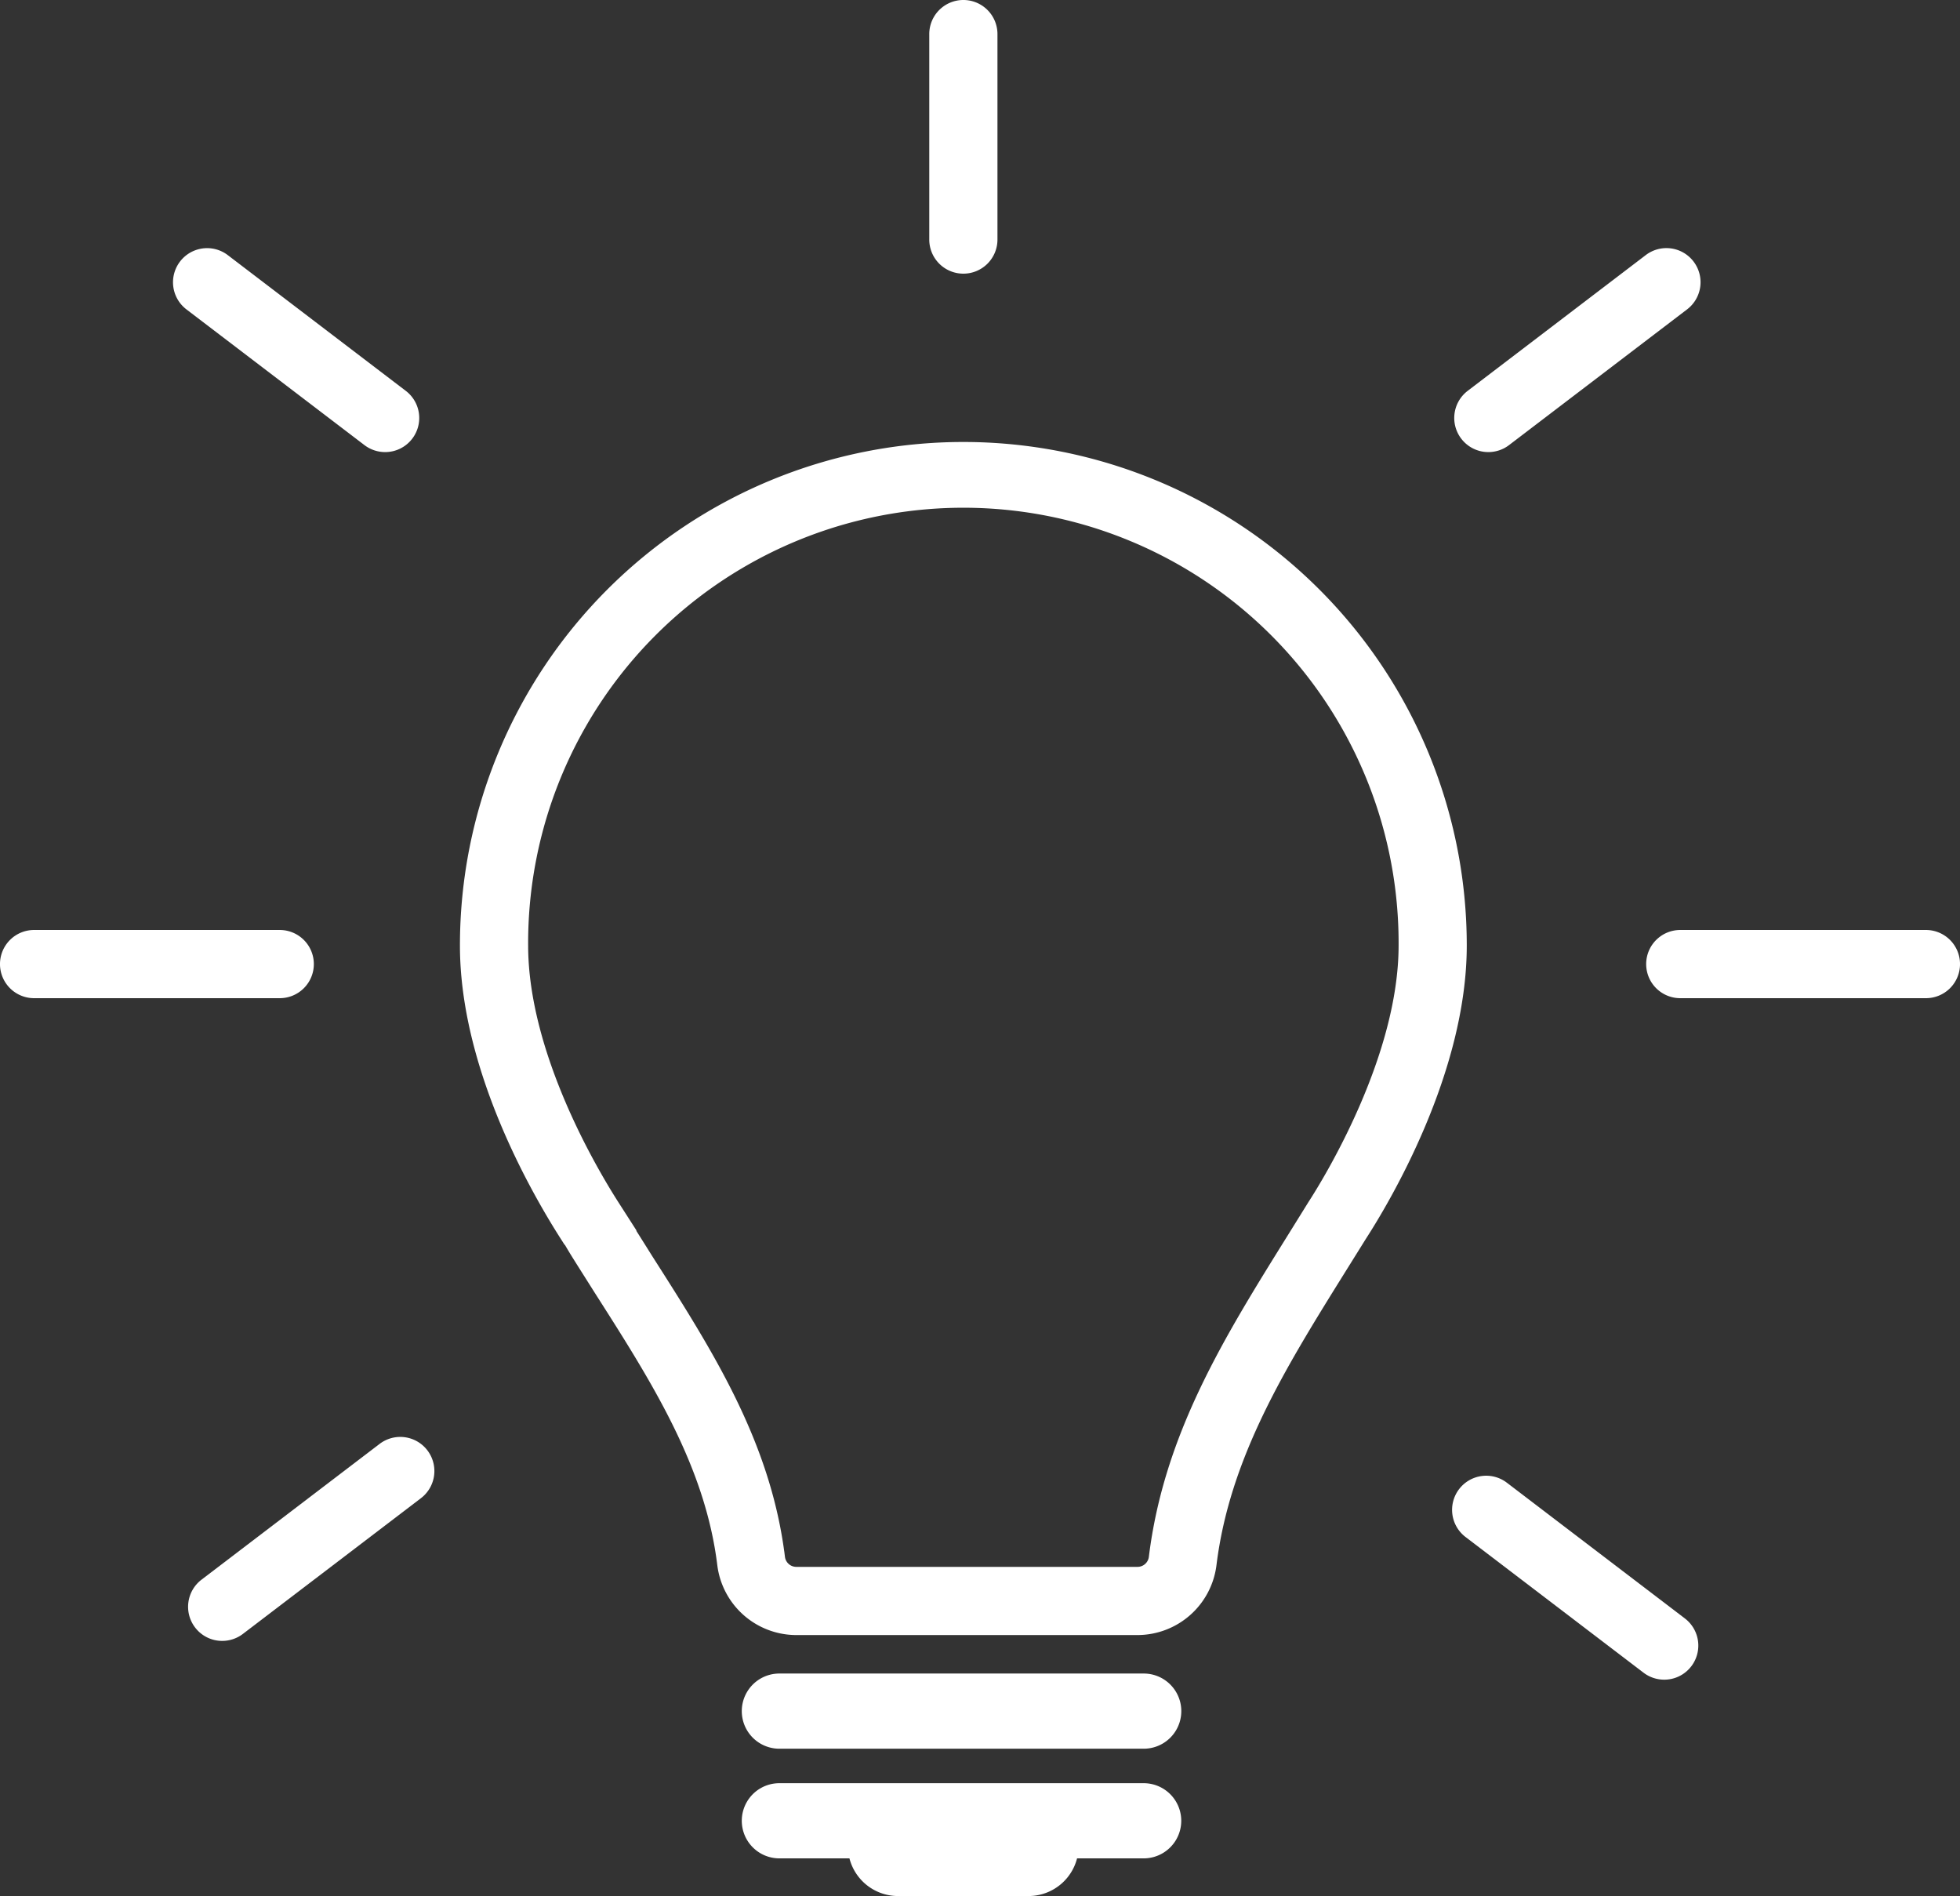
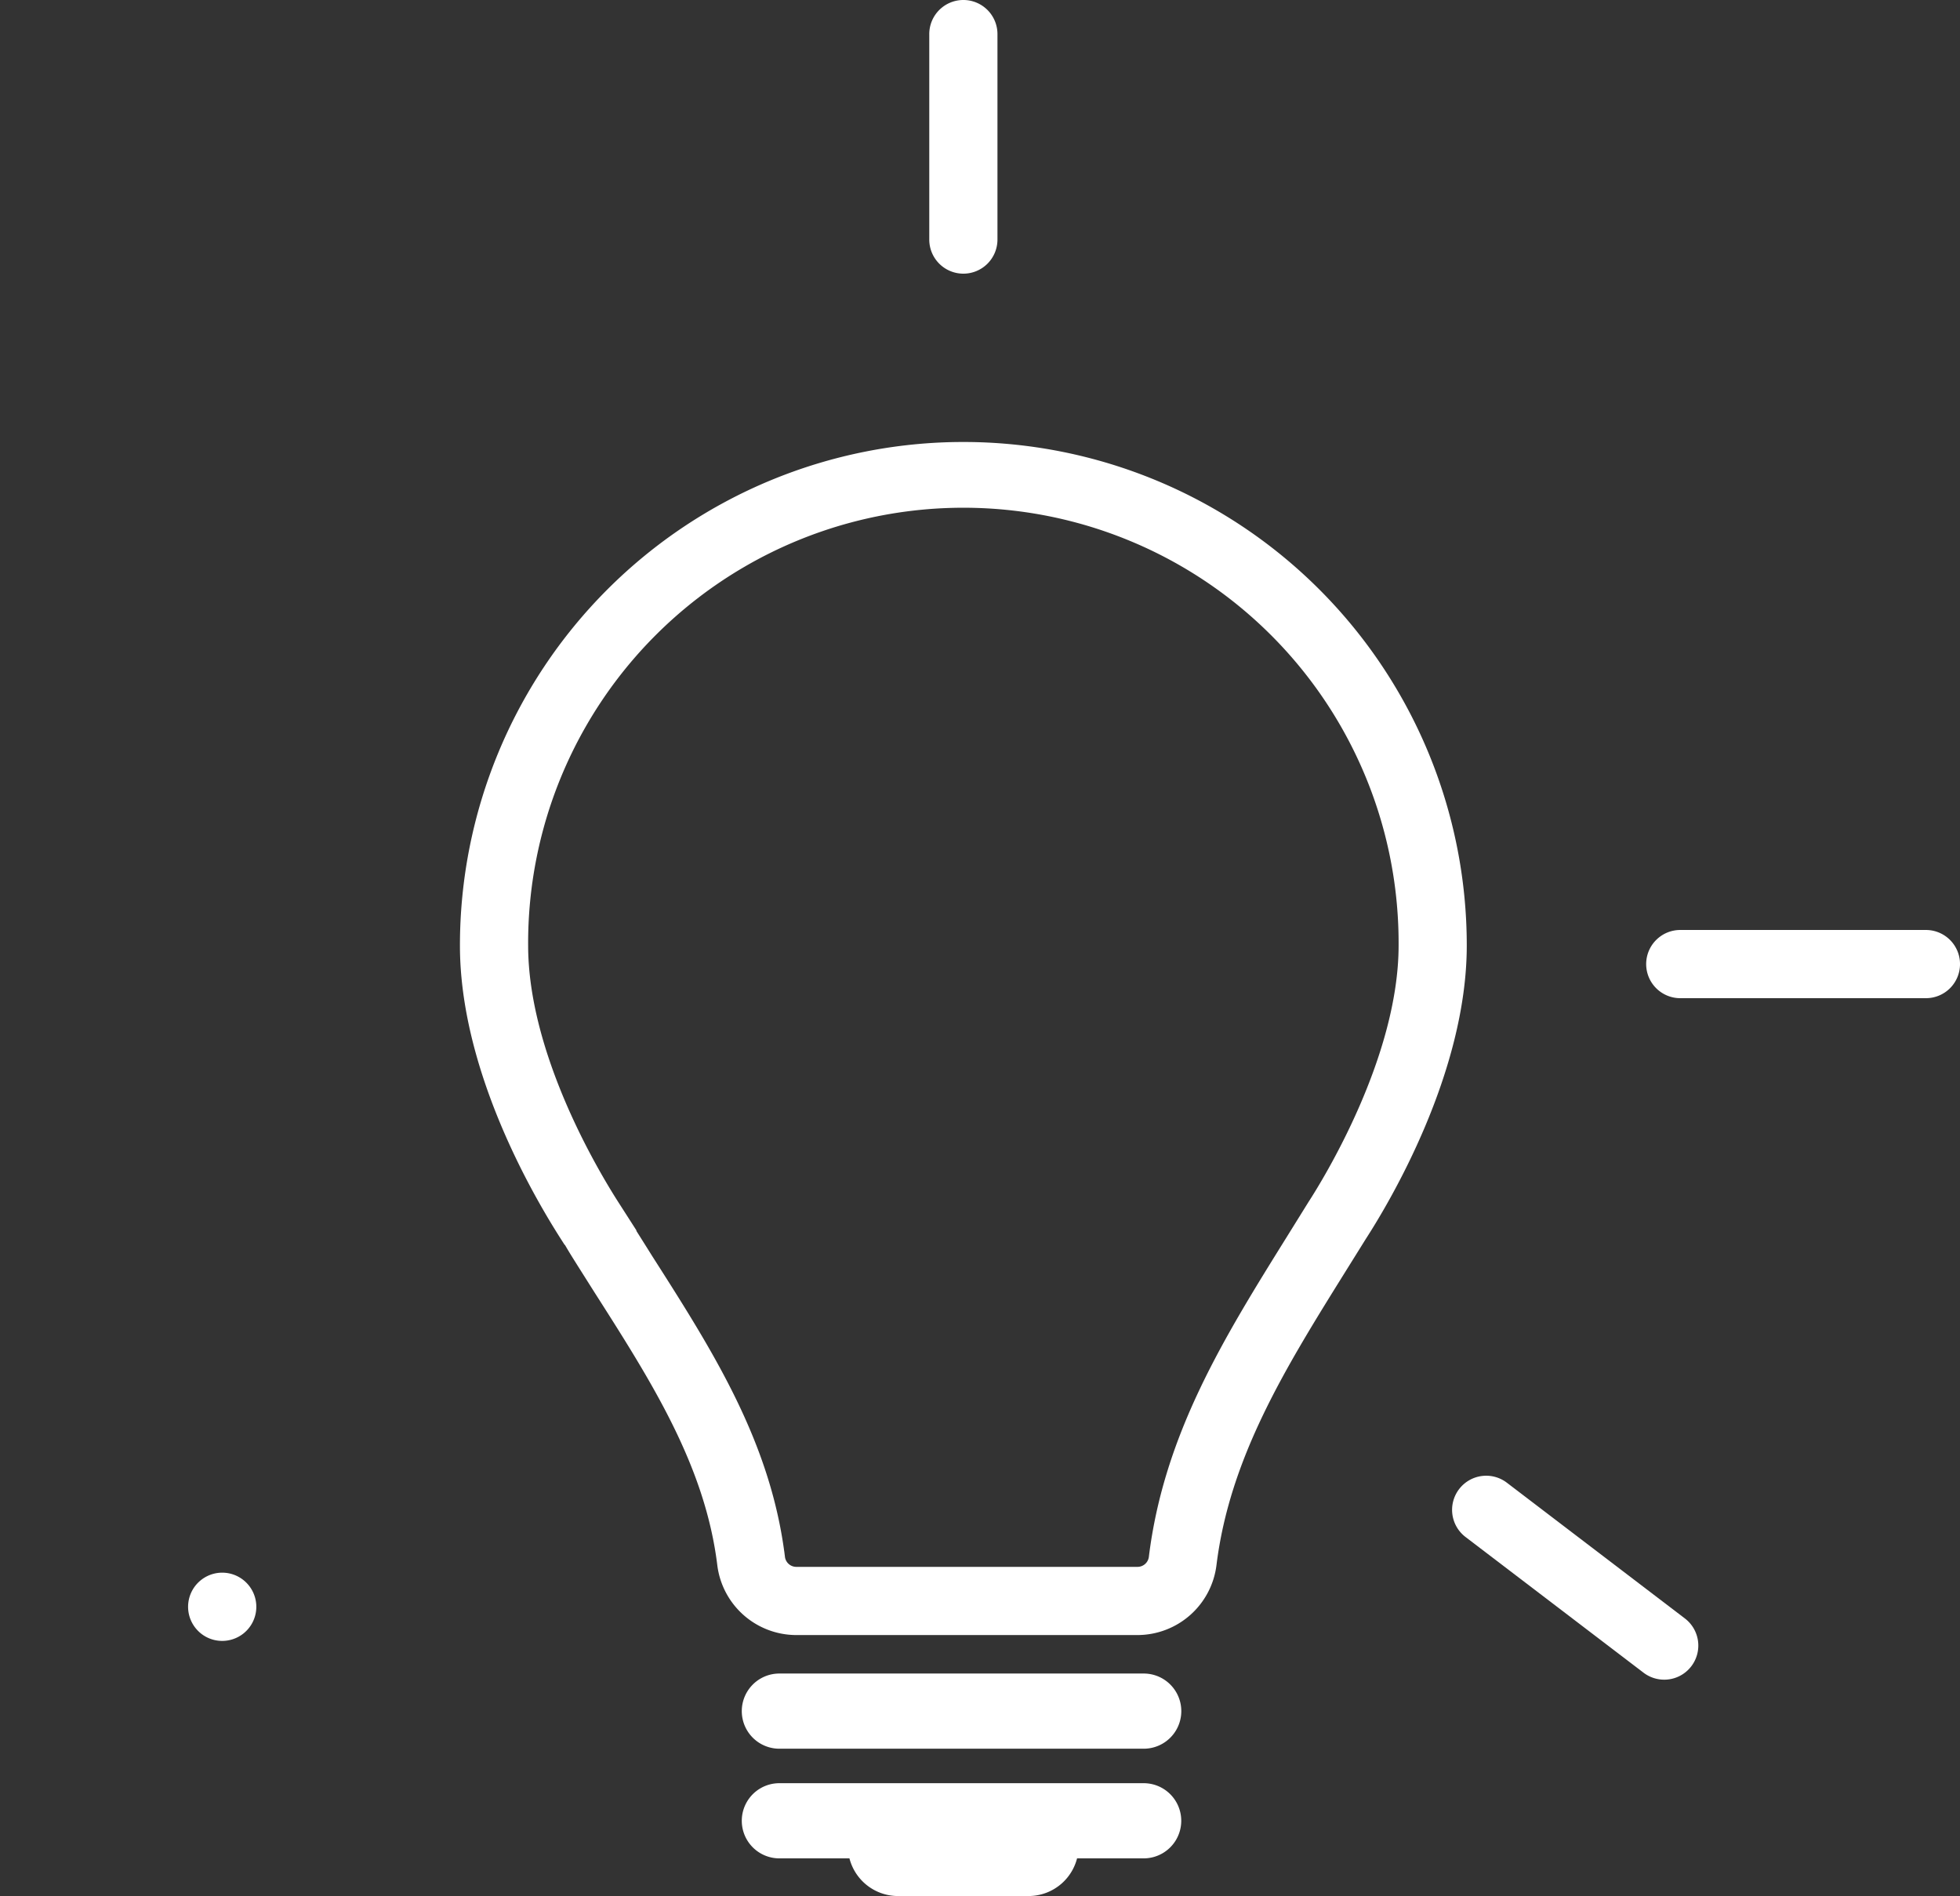
<svg xmlns="http://www.w3.org/2000/svg" width="151.703" height="146.731" viewBox="0 0 151.703 146.731">
  <rect x="0" y="0" width="151.703" height="146.731" fill="#333333" stroke="none" />
  <g id="Gruppe_261" data-name="Gruppe 261" transform="translate(-87.621 48.284)">
    <path id="Pfad_227" data-name="Pfad 227" d="M156.717,59.542H130.292a5.667,5.667,0,0,1-5.61-4.968c-.962-7.819-5.148-14.376-9.579-21.32l-1.3-2.057c-.509-.811-.935-1.484-1.225-2.064l-.051.032c-2.331-3.638-7.761-13.11-7.761-22.488a38.464,38.464,0,1,1,76.928,0c0,9.718-5.916,19.627-7.729,22.432l-1.6,2.566c-4.628,7.43-9,14.451-10.041,22.905A5.669,5.669,0,0,1,156.717,59.542ZM117.25,28.64c.7,1.1,1.463,2.323,1.463,2.323,4.694,7.353,9.134,14.31,10.212,23.087a1.387,1.387,0,0,0,1.367,1.215h26.425a1.384,1.384,0,0,0,1.367-1.213c1.155-9.387,5.77-16.795,10.655-24.637l1.615-2.6c1.2-1.852,7.064-11.376,7.064-20.142a34.187,34.187,0,1,0-68.373,0c0,8.478,5.424,17.588,7.085,20.178l1.138,1.775Z" transform="translate(18.954 18.207)" fill="#fff" stroke="#fff" stroke-width="1" />
    <path id="Pfad_228" data-name="Pfad 228" d="M145.573,12.773h-28.2a2.409,2.409,0,0,0,0,4.818h28.2a2.409,2.409,0,0,0,0-4.818Z" transform="translate(30.571 68.954)" fill="#fff" stroke="#fff" stroke-width="1" />
    <path id="Pfad_229" data-name="Pfad 229" d="M145.573,16.741h-28.2a2.409,2.409,0,0,0,0,4.818h5.834a3.382,3.382,0,0,0,3.343,2.915h10.109a3.379,3.379,0,0,0,3.345-2.915h5.565a2.409,2.409,0,0,0,0-4.818Z" transform="translate(30.571 73.472)" fill="#fff" stroke="#fff" stroke-width="1" />
    <path id="Pfad_230" data-name="Pfad 230" d="M123.891-27.606a2.138,2.138,0,0,1-2.139-2.139v-15.9a2.138,2.138,0,0,1,2.139-2.139,2.138,2.138,0,0,1,2.139,2.139v15.9A2.138,2.138,0,0,1,123.891-27.606Z" transform="translate(38.294 0)" fill="#fff" stroke="#fff" stroke-width="1" />
    <path id="Pfad_231" data-name="Pfad 231" d="M168.848-9.855H149.836a2.139,2.139,0,0,1-2.139-2.139,2.139,2.139,0,0,1,2.139-2.139h19.013a2.138,2.138,0,0,1,2.139,2.139A2.138,2.138,0,0,1,168.848-9.855Z" transform="translate(67.837 38.318)" fill="#fff" stroke="#fff" stroke-width="1" />
-     <path id="Pfad_232" data-name="Pfad 232" d="M109.272-9.855H90.26a2.138,2.138,0,0,1-2.139-2.139,2.138,2.138,0,0,1,2.139-2.139h19.013a2.139,2.139,0,0,1,2.139,2.139A2.139,2.139,0,0,1,109.272-9.855Z" transform="translate(0 38.318)" fill="#fff" stroke="#fff" stroke-width="1" />
-     <path id="Pfad_233" data-name="Pfad 233" d="M110.3-24.023a2.14,2.14,0,0,1-1.294-.436L95.223-34.965a2.14,2.14,0,0,1-.4-3,2.138,2.138,0,0,1,3-.4L111.6-27.862a2.139,2.139,0,0,1,.4,3A2.13,2.13,0,0,1,110.3-24.023Z" transform="translate(7.129 10.225)" fill="#fff" stroke="#fff" stroke-width="1" />
-     <path id="Pfad_234" data-name="Pfad 234" d="M142.892-24.023a2.13,2.13,0,0,1-1.7-.84,2.138,2.138,0,0,1,.4-3l13.782-10.505a2.138,2.138,0,0,1,3,.4,2.14,2.14,0,0,1-.4,3L144.186-24.459A2.14,2.14,0,0,1,142.892-24.023Z" transform="translate(59.928 10.225)" fill="#fff" stroke="#fff" stroke-width="1" />
-     <path id="Pfad_237" data-name="Pfad 237" d="M142.892-24.023a2.13,2.13,0,0,1-1.7-.84,2.138,2.138,0,0,1,.4-3l13.782-10.505a2.138,2.138,0,0,1,3,.4,2.14,2.14,0,0,1-.4,3L144.186-24.459A2.14,2.14,0,0,1,142.892-24.023Z" transform="translate(-38.072 102.225)" fill="#fff" stroke="#fff" stroke-width="1" />
+     <path id="Pfad_237" data-name="Pfad 237" d="M142.892-24.023a2.13,2.13,0,0,1-1.7-.84,2.138,2.138,0,0,1,.4-3a2.138,2.138,0,0,1,3,.4,2.14,2.14,0,0,1-.4,3L144.186-24.459A2.14,2.14,0,0,1,142.892-24.023Z" transform="translate(-38.072 102.225)" fill="#fff" stroke="#fff" stroke-width="1" />
    <path id="Pfad_238" data-name="Pfad 238" d="M110.3-24.023a2.14,2.14,0,0,1-1.294-.436L95.223-34.965a2.14,2.14,0,0,1-.4-3,2.138,2.138,0,0,1,3-.4L111.6-27.862a2.139,2.139,0,0,1,.4,3A2.13,2.13,0,0,1,110.3-24.023Z" transform="translate(106.129 105.225)" fill="#fff" stroke="#fff" stroke-width="1" />
  </g>
</svg>